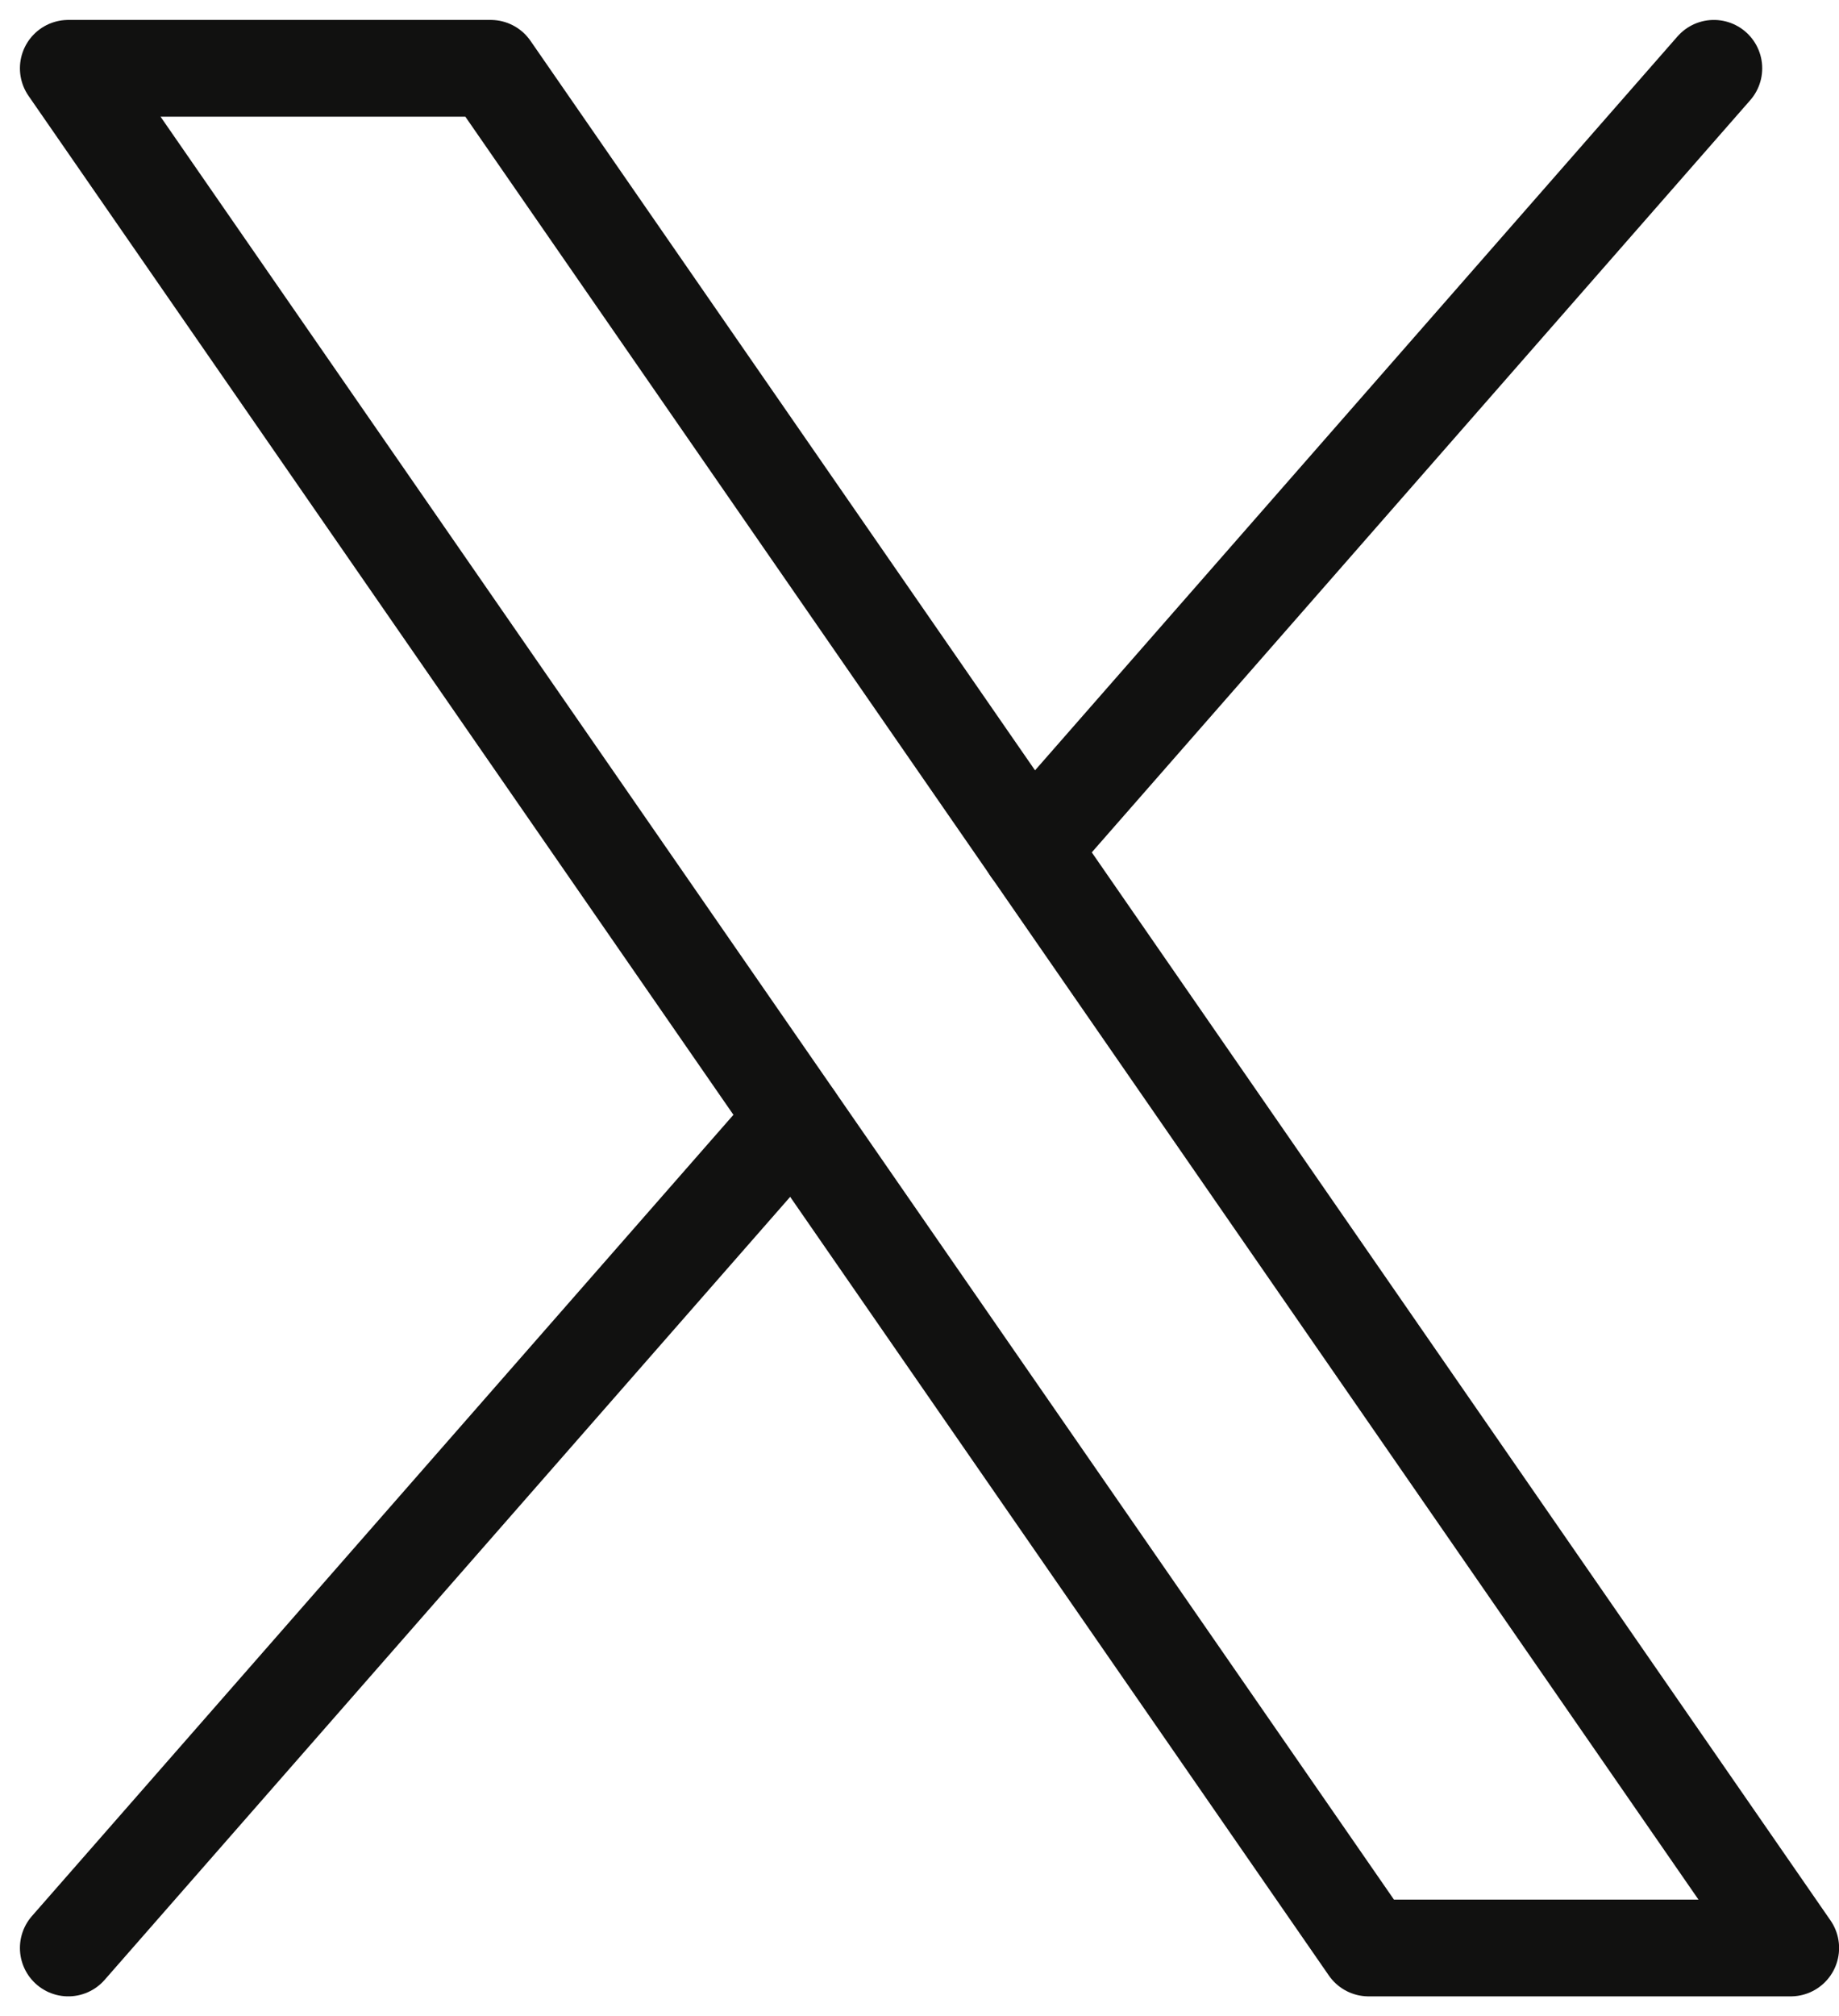
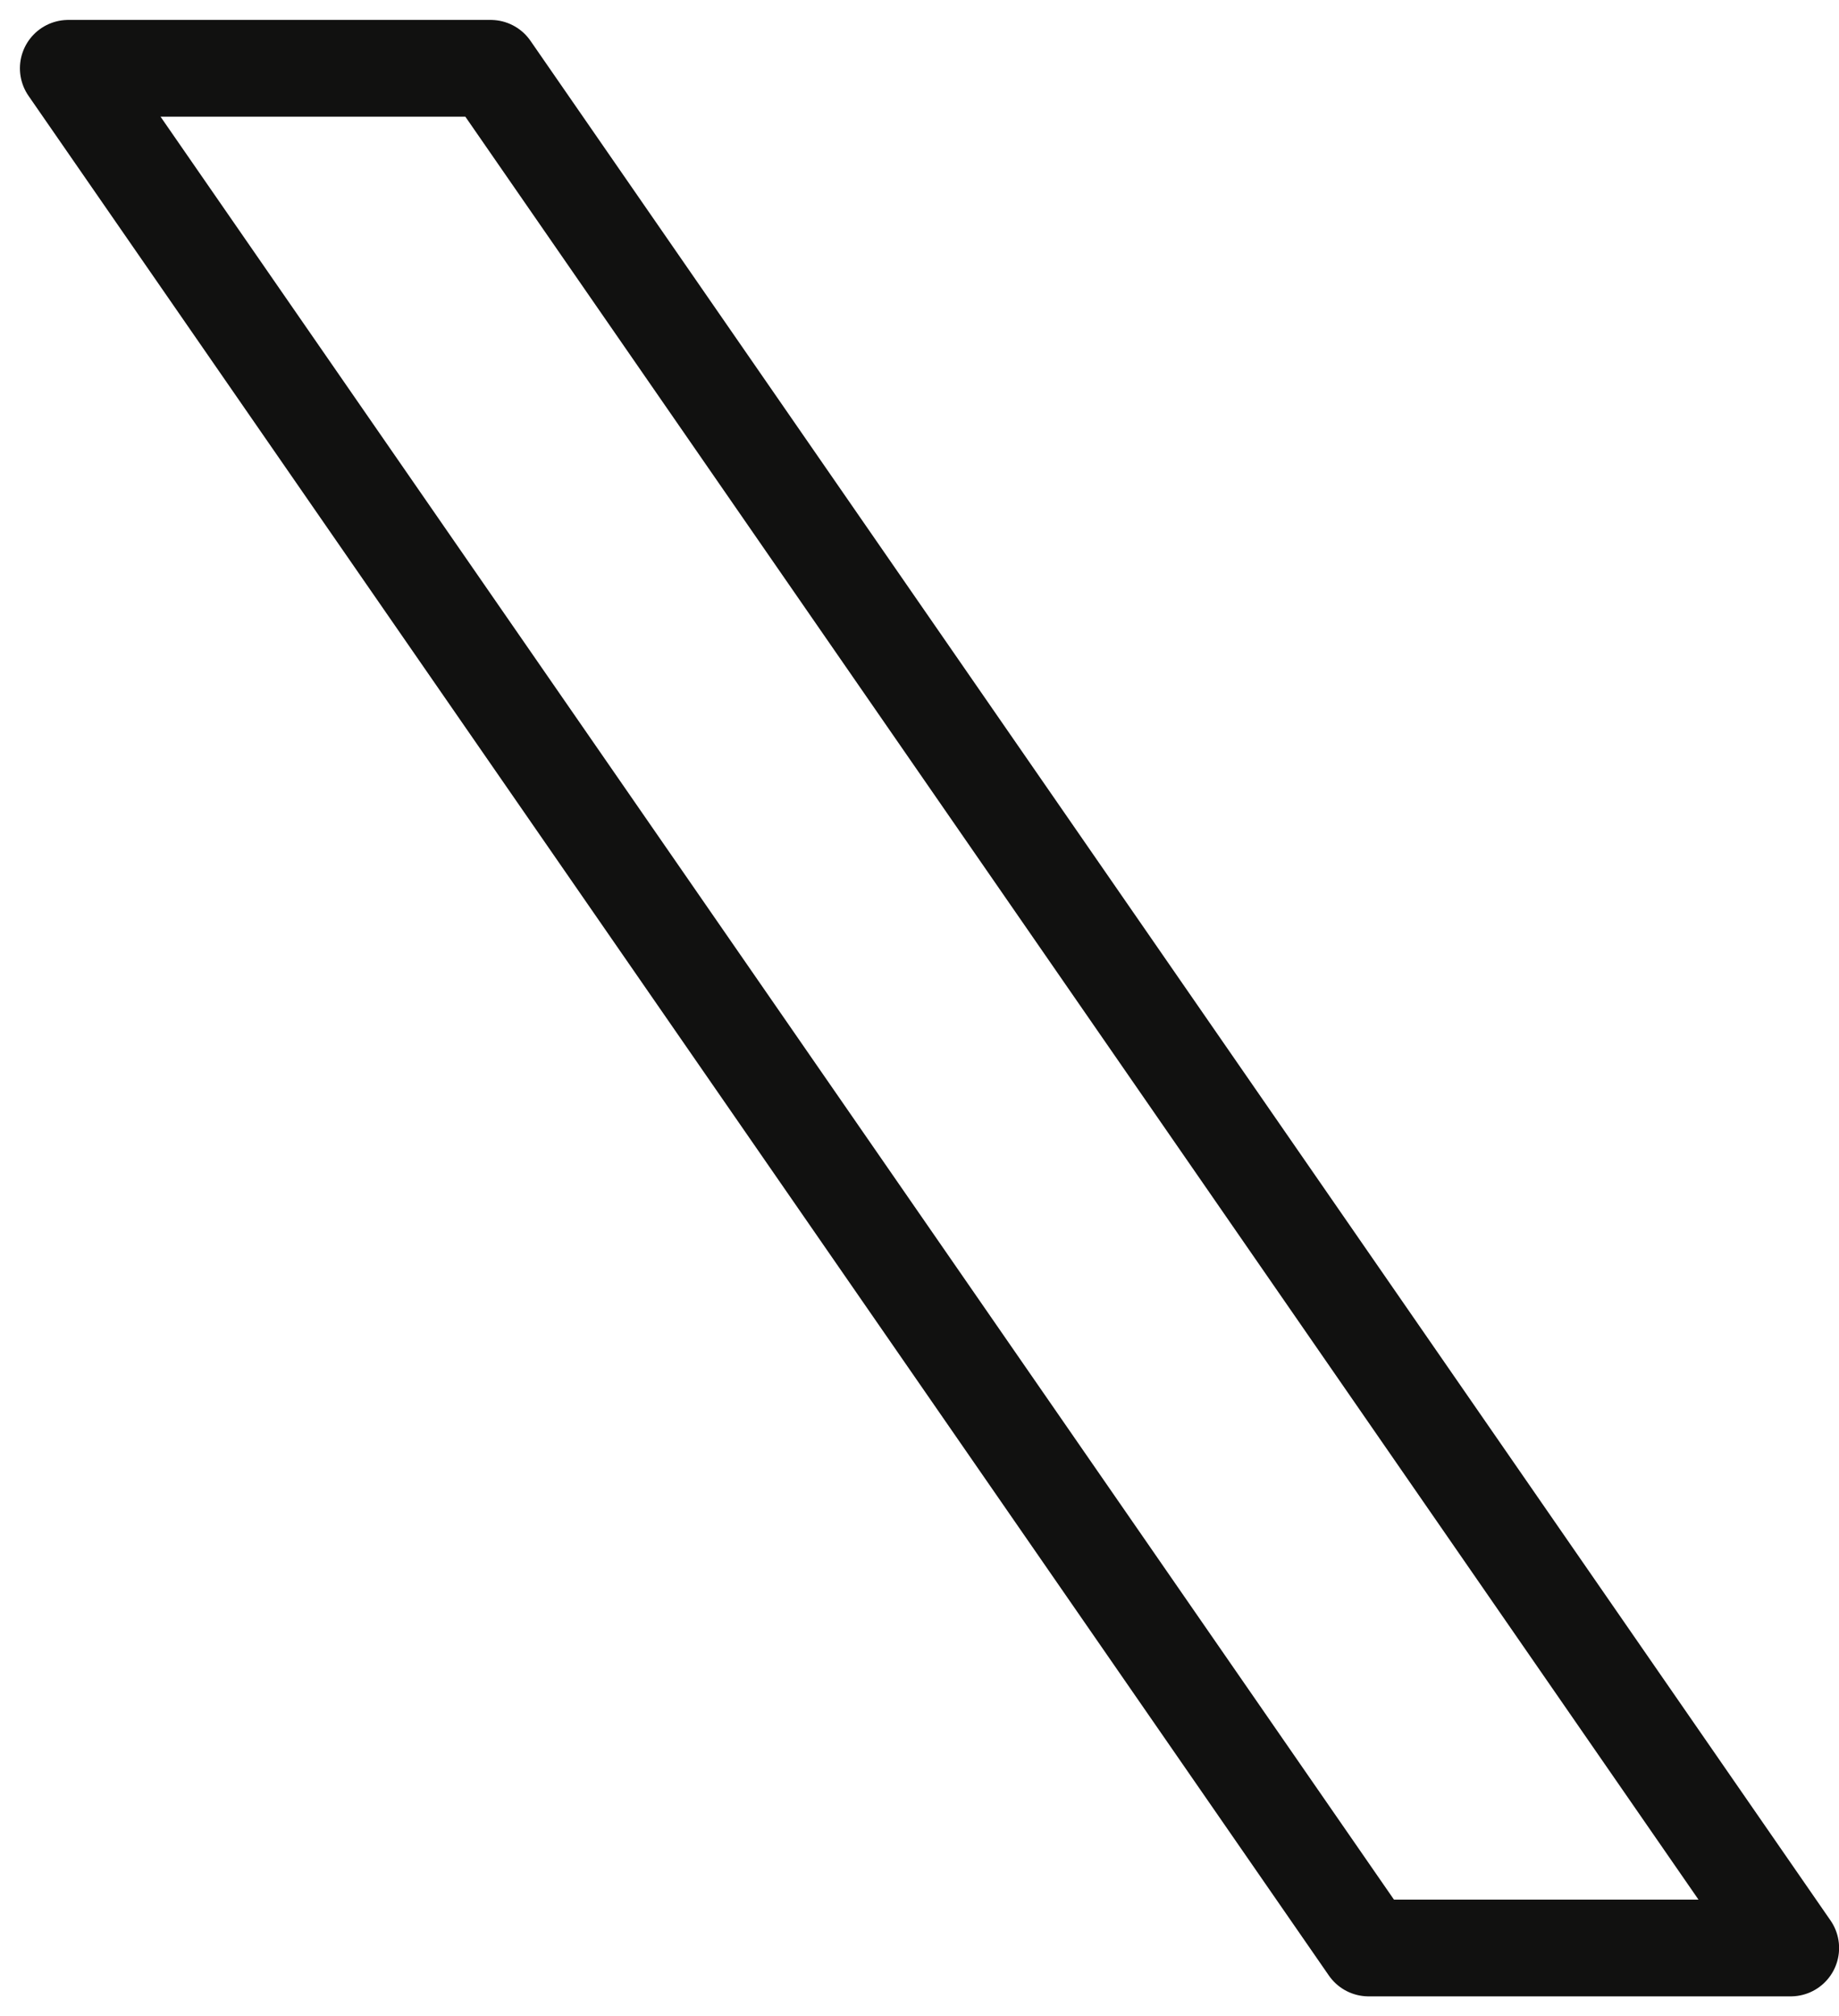
<svg xmlns="http://www.w3.org/2000/svg" width="19.016" height="20.836" viewBox="0 0 19.016 20.836">
  <g data-name="Grupo 239">
    <g data-name="Grupo 238">
      <path data-name="Trazado 490" d="M18.765 19.925H14.4L.954.5h4.368z" transform="translate(-.248 .206)" style="stroke-linejoin:round;fill:none;stroke:#111110;stroke-linecap:round;stroke-miterlimit:10" />
-       <path data-name="Línea 19" transform="translate(10.656 .706)" style="fill:none;stroke:#111110;stroke-linecap:round;stroke-miterlimit:10" d="M0 8.067 7.066 0" />
-       <path data-name="Línea 20" transform="translate(.706 11.558)" style="fill:none;stroke:#111110;stroke-linecap:round;stroke-miterlimit:10" d="M0 8.573 7.51 0" />
    </g>
  </g>
</svg>